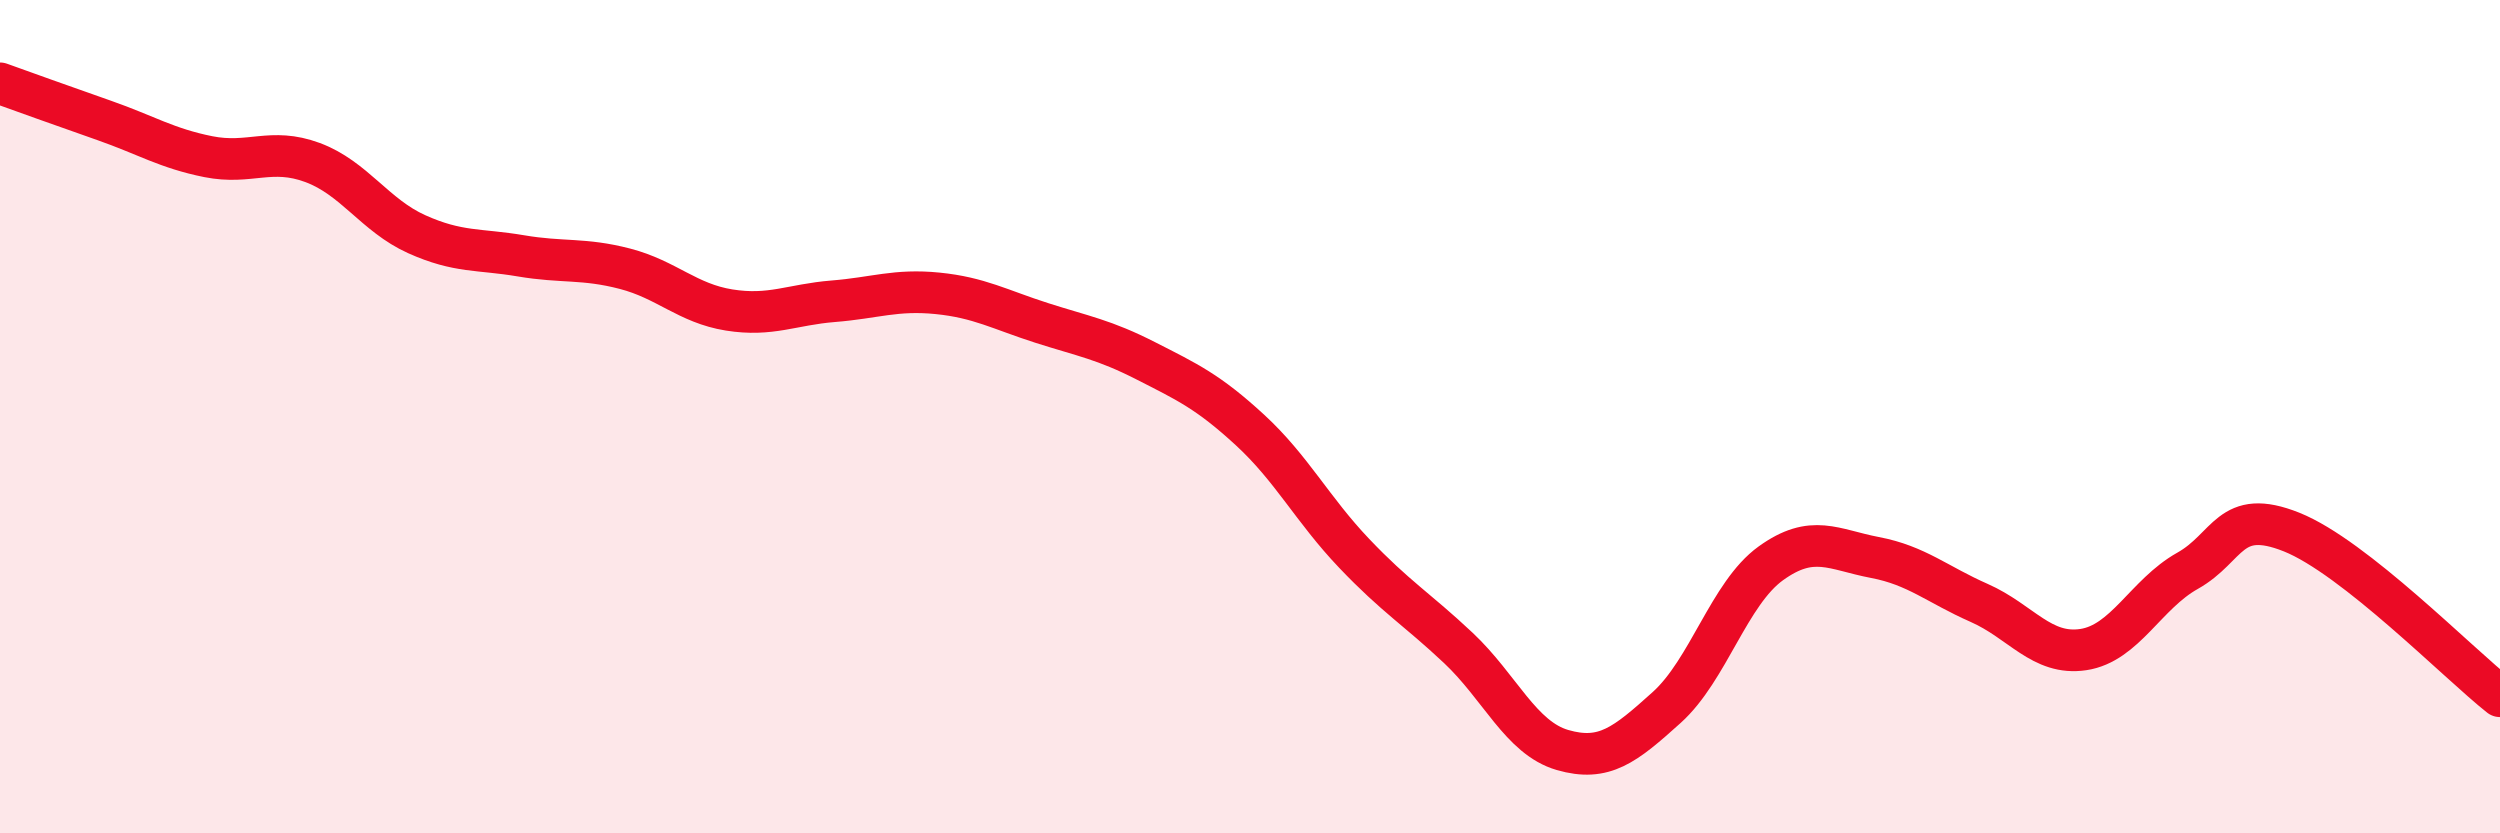
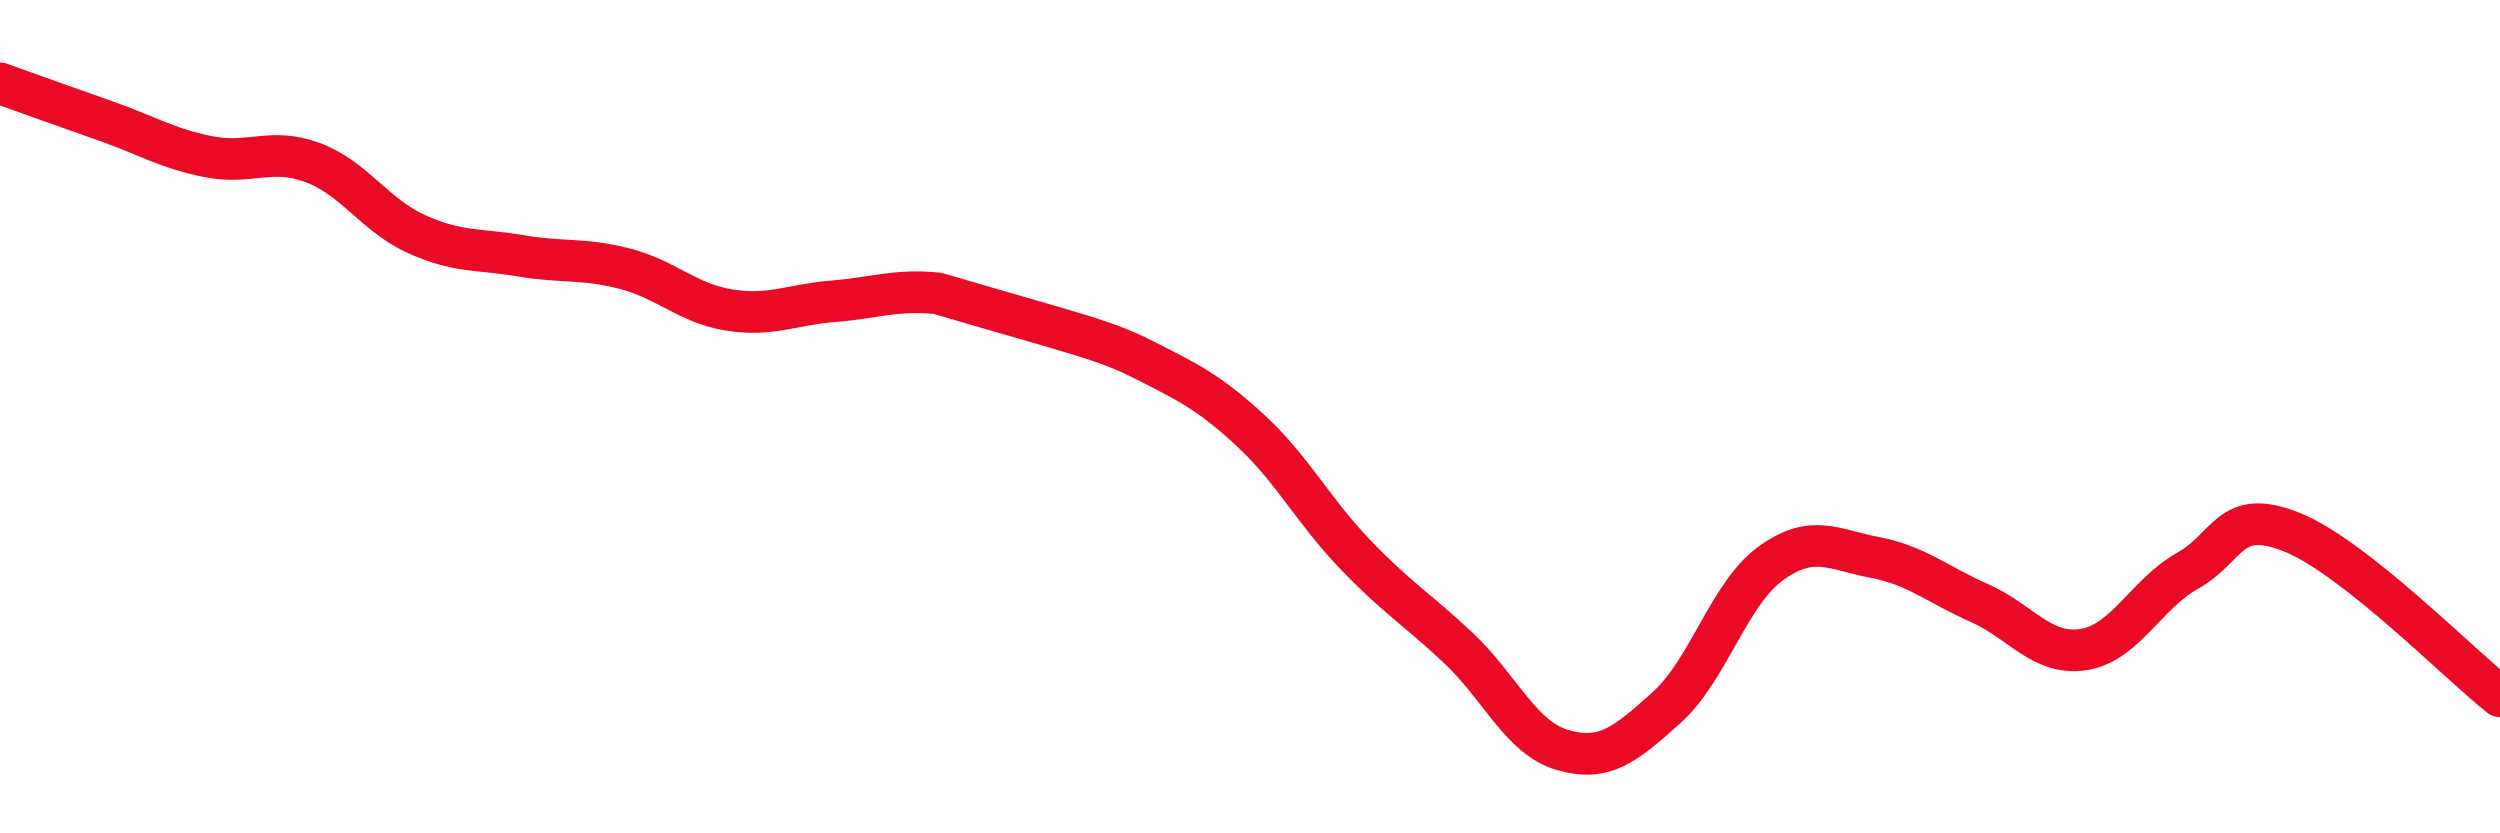
<svg xmlns="http://www.w3.org/2000/svg" width="60" height="20" viewBox="0 0 60 20">
-   <path d="M 0,2 C 0.5,2.18 1.5,2.54 2.5,2.89 C 3.5,3.24 4,3.56 5,3.76 C 6,3.96 6.5,3.53 7.5,3.9 C 8.5,4.27 9,5.17 10,5.62 C 11,6.07 11.5,5.97 12.5,6.14 C 13.5,6.31 14,6.19 15,6.45 C 16,6.71 16.5,7.28 17.5,7.44 C 18.5,7.6 19,7.31 20,7.23 C 21,7.15 21.5,6.94 22.5,7.04 C 23.5,7.14 24,7.43 25,7.75 C 26,8.07 26.5,8.15 27.5,8.66 C 28.5,9.17 29,9.4 30,10.32 C 31,11.24 31.5,12.23 32.5,13.28 C 33.5,14.33 34,14.61 35,15.55 C 36,16.49 36.5,17.71 37.5,18 C 38.5,18.29 39,17.88 40,16.98 C 41,16.08 41.5,14.24 42.5,13.52 C 43.5,12.8 44,13.19 45,13.38 C 46,13.57 46.5,14.03 47.5,14.47 C 48.5,14.91 49,15.74 50,15.59 C 51,15.44 51.5,14.26 52.5,13.7 C 53.5,13.14 53.5,12.17 55,12.77 C 56.5,13.37 59,15.92 60,16.71L60 20L0 20Z" fill="#EB0A25" opacity="0.1" stroke-linecap="round" stroke-linejoin="round" />
-   <path d="M 0,2 C 0.5,2.18 1.5,2.54 2.5,2.89 C 3.5,3.24 4,3.56 5,3.76 C 6,3.96 6.5,3.53 7.5,3.9 C 8.5,4.27 9,5.17 10,5.62 C 11,6.07 11.5,5.97 12.5,6.14 C 13.5,6.31 14,6.19 15,6.45 C 16,6.71 16.5,7.28 17.5,7.44 C 18.5,7.6 19,7.31 20,7.23 C 21,7.15 21.5,6.94 22.5,7.04 C 23.5,7.14 24,7.43 25,7.75 C 26,8.07 26.5,8.15 27.5,8.66 C 28.5,9.17 29,9.4 30,10.32 C 31,11.24 31.5,12.23 32.5,13.28 C 33.5,14.33 34,14.61 35,15.55 C 36,16.49 36.5,17.71 37.5,18 C 38.5,18.29 39,17.88 40,16.98 C 41,16.08 41.5,14.24 42.5,13.52 C 43.5,12.8 44,13.19 45,13.38 C 46,13.57 46.5,14.03 47.5,14.47 C 48.5,14.91 49,15.74 50,15.59 C 51,15.44 51.5,14.26 52.5,13.7 C 53.5,13.14 53.5,12.17 55,12.77 C 56.5,13.37 59,15.92 60,16.71" stroke="#EB0A25" stroke-width="1" fill="none" stroke-linecap="round" stroke-linejoin="round" />
+   <path d="M 0,2 C 0.5,2.18 1.5,2.54 2.5,2.89 C 3.5,3.24 4,3.56 5,3.76 C 6,3.96 6.5,3.53 7.5,3.9 C 8.5,4.27 9,5.17 10,5.62 C 11,6.07 11.5,5.97 12.5,6.14 C 13.5,6.31 14,6.19 15,6.45 C 16,6.71 16.5,7.28 17.5,7.44 C 18.5,7.6 19,7.31 20,7.23 C 21,7.15 21.5,6.94 22.5,7.04 C 26,8.07 26.5,8.15 27.5,8.66 C 28.5,9.17 29,9.4 30,10.32 C 31,11.24 31.5,12.23 32.5,13.28 C 33.5,14.33 34,14.61 35,15.55 C 36,16.49 36.5,17.71 37.5,18 C 38.5,18.29 39,17.88 40,16.98 C 41,16.08 41.5,14.24 42.5,13.52 C 43.5,12.8 44,13.19 45,13.38 C 46,13.57 46.5,14.03 47.5,14.47 C 48.5,14.91 49,15.74 50,15.59 C 51,15.44 51.5,14.26 52.5,13.7 C 53.5,13.14 53.5,12.17 55,12.77 C 56.5,13.37 59,15.92 60,16.71" stroke="#EB0A25" stroke-width="1" fill="none" stroke-linecap="round" stroke-linejoin="round" />
</svg>